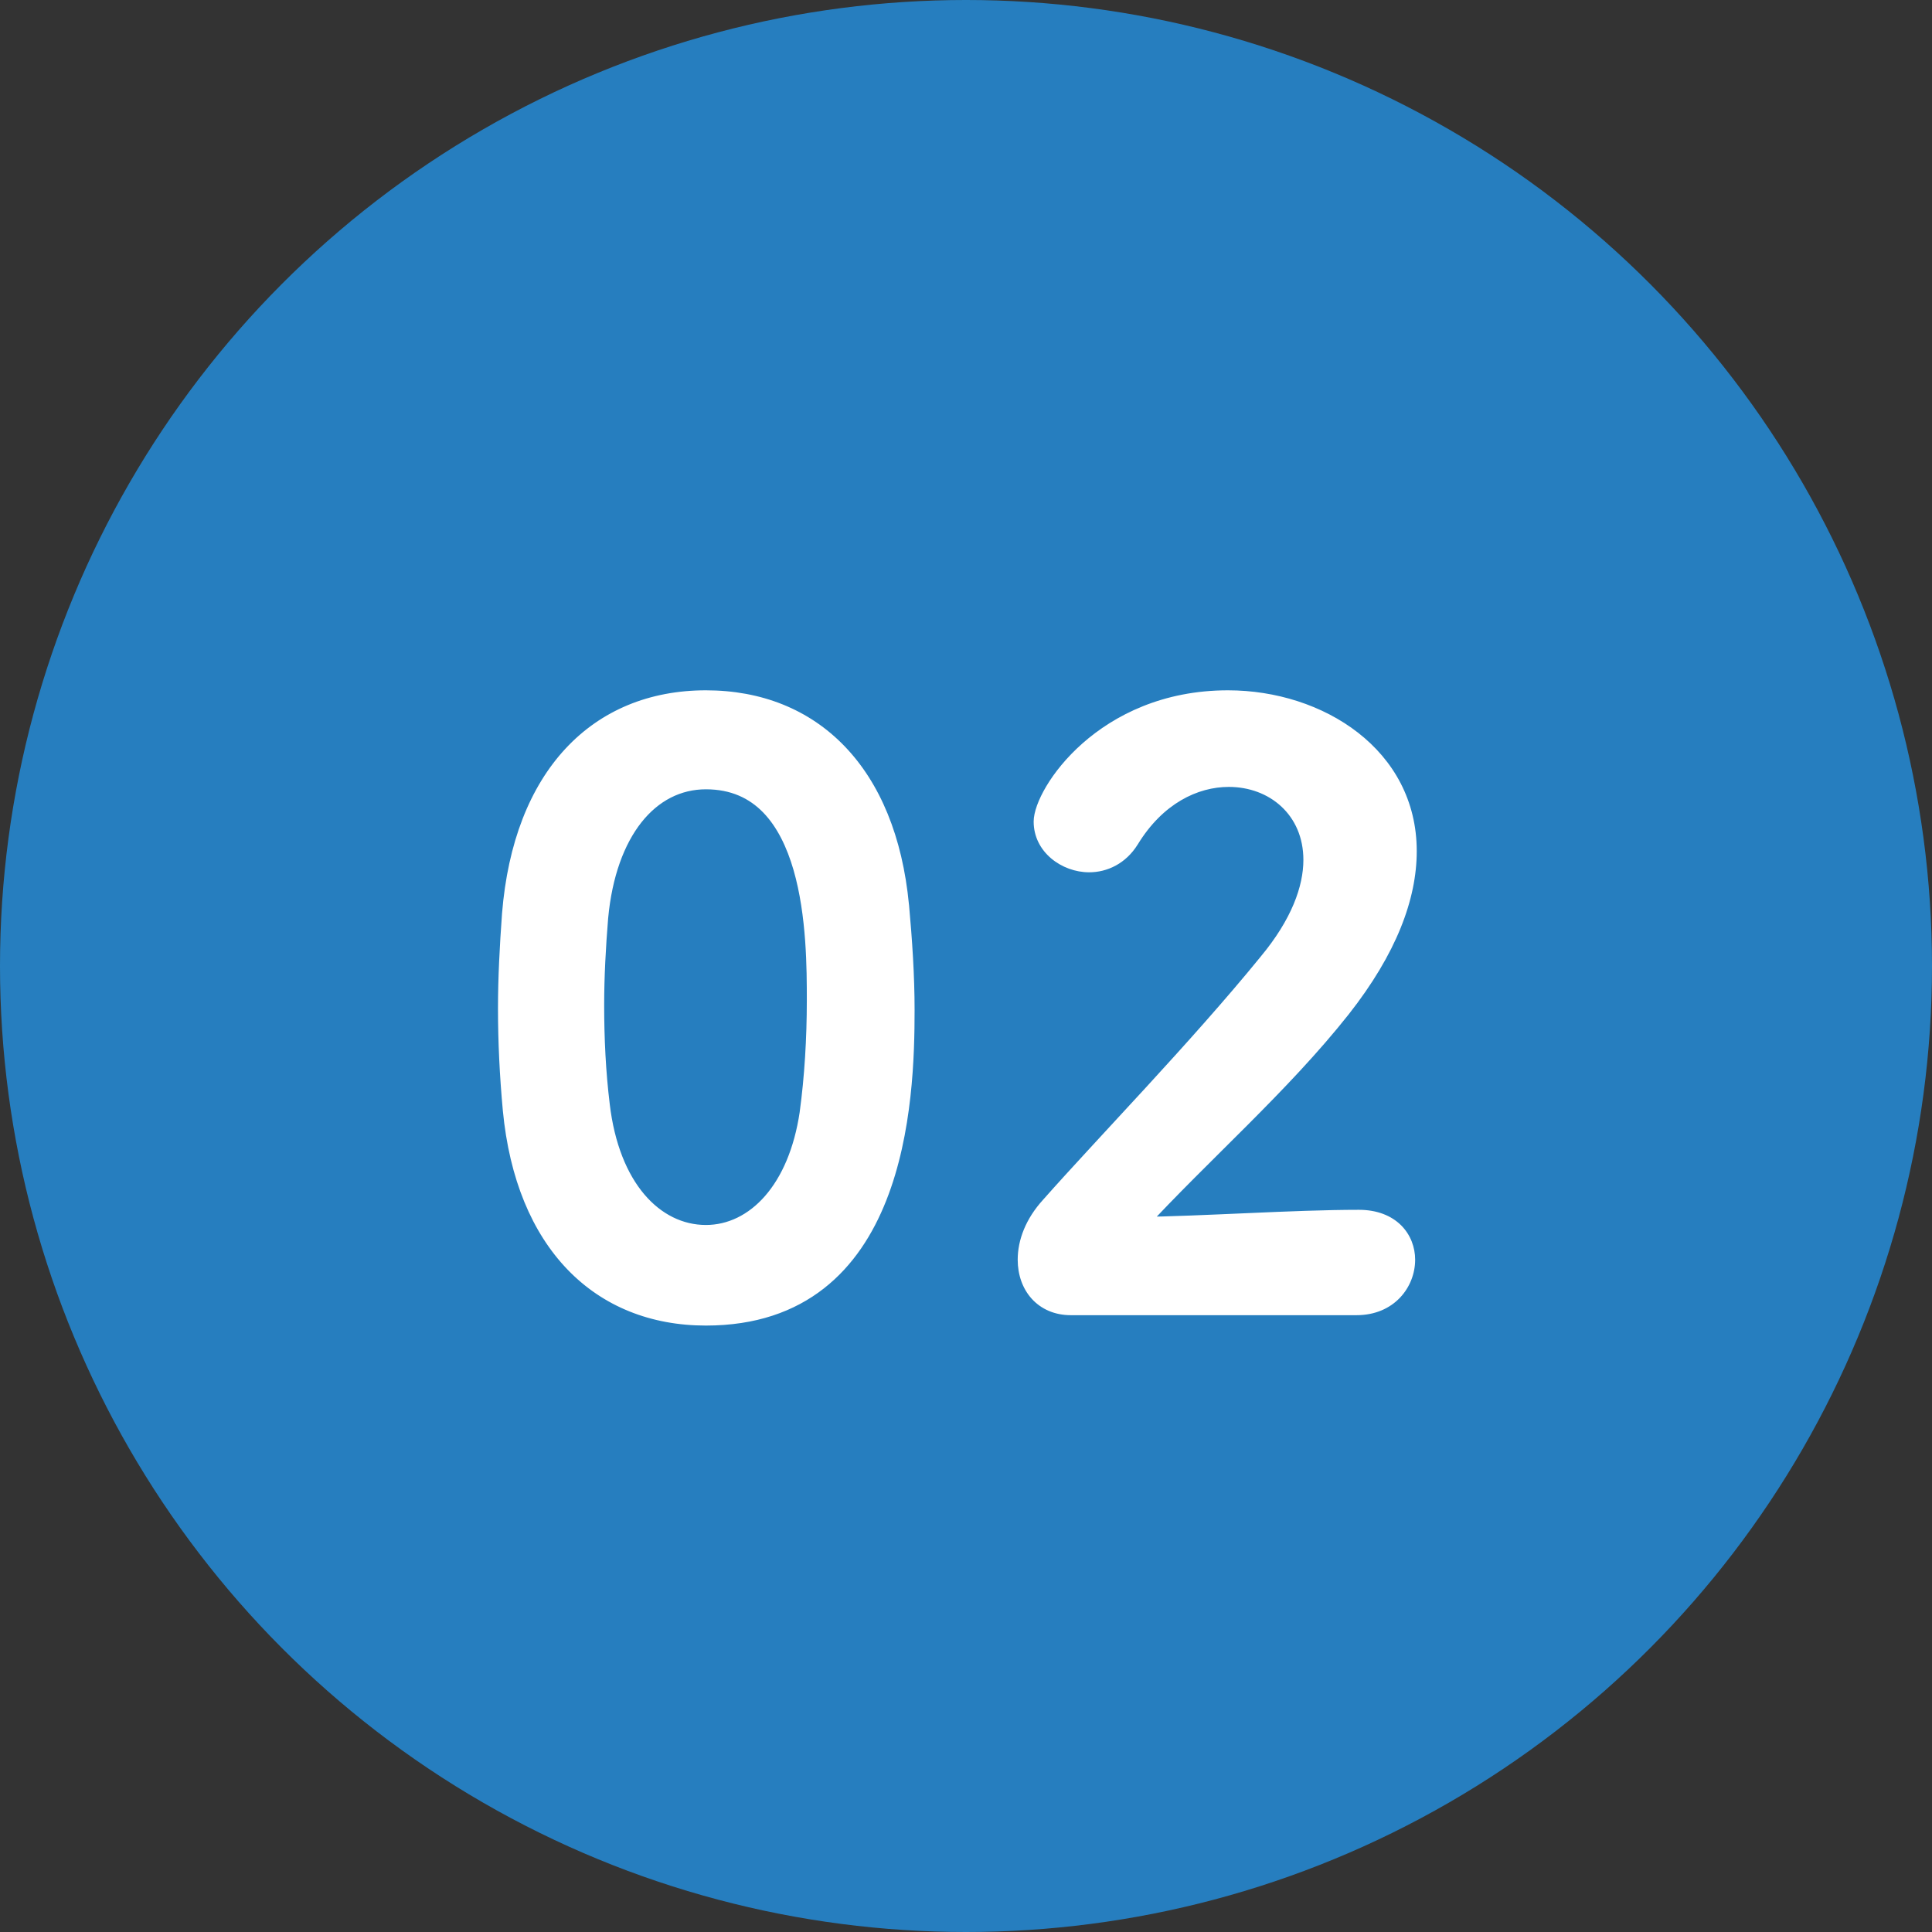
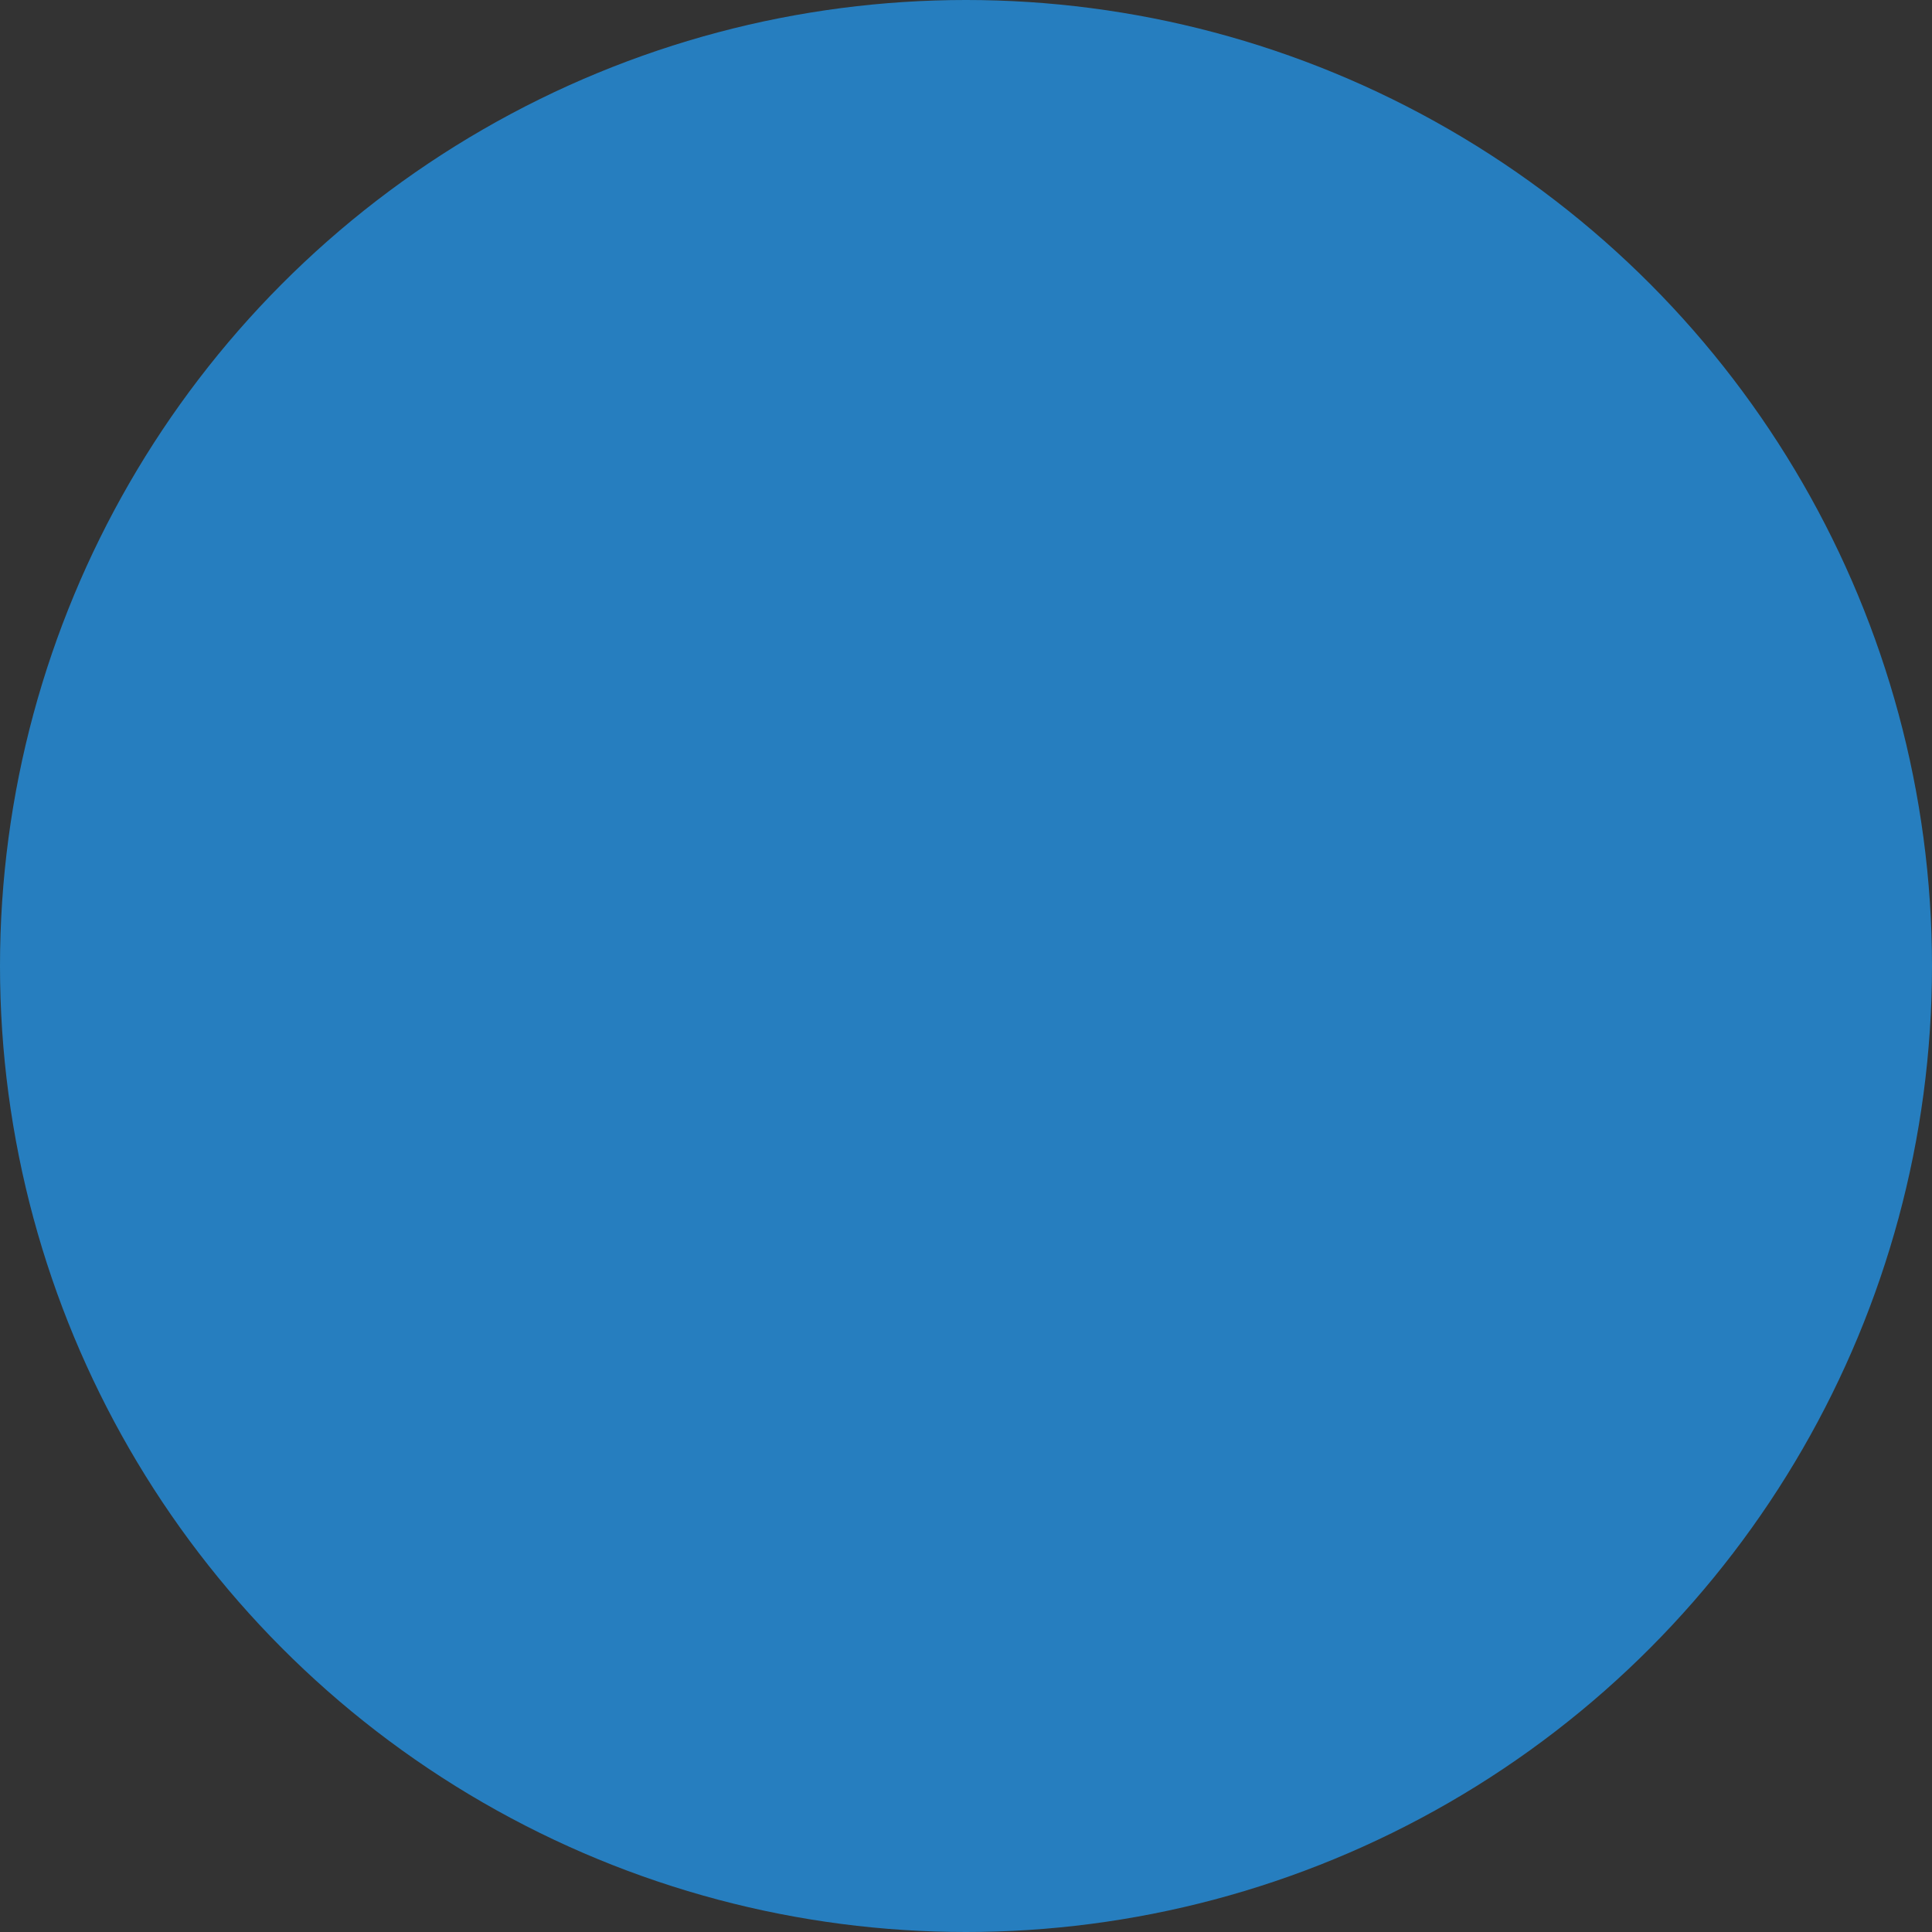
<svg xmlns="http://www.w3.org/2000/svg" width="46" height="46" viewBox="0 0 46 46" fill="none">
  <rect x="0" y="0" width="46" height="46" fill="#333333" stroke="none" />
  <circle cx="23" cy="23" r="23" fill="#267EBF" />
-   <path d="M16.807 31.361C21.405 31.361 21.576 26.193 21.576 24.046C21.576 23.229 21.519 22.393 21.443 21.557C21.139 18.384 19.353 16.636 16.807 16.636C14.223 16.636 12.418 18.46 12.152 21.766C12.095 22.545 12.057 23.286 12.057 24.008C12.057 24.806 12.095 25.604 12.171 26.421C12.475 29.613 14.28 31.361 16.807 31.361ZM16.807 29.366C15.572 29.366 14.546 28.245 14.318 26.307C14.223 25.528 14.185 24.73 14.185 23.932C14.185 23.248 14.223 22.545 14.28 21.842C14.47 19.809 15.477 18.593 16.807 18.593C19.41 18.593 19.41 22.355 19.41 23.818C19.41 24.73 19.353 25.661 19.239 26.497C18.973 28.302 17.985 29.366 16.807 29.366ZM32.297 31.114C33.076 31.114 33.494 30.544 33.494 29.993C33.494 29.499 33.133 29.005 32.354 29.005C30.796 29.005 28.649 29.157 27.072 29.176C28.649 27.466 30.511 25.851 31.955 24.027C33.076 22.602 33.532 21.348 33.532 20.265C33.532 18.004 31.442 16.636 29.238 16.636C26.255 16.636 24.811 18.897 24.811 19.562C24.811 20.151 25.362 20.569 25.932 20.569C26.293 20.569 26.673 20.398 26.92 19.999C27.547 18.973 28.44 18.536 29.257 18.536C30.321 18.536 31.233 19.277 31.233 20.474C31.233 21.158 30.929 21.994 30.169 22.906C28.497 24.958 26.293 27.219 24.982 28.701C24.602 29.119 24.431 29.575 24.431 29.993C24.431 30.62 24.83 31.114 25.495 31.114H32.297Z" fill="white" />
-   <path d="M21.443 21.557L21.643 21.539L21.642 21.538L21.443 21.557ZM12.152 21.766L11.953 21.75L11.953 21.751L12.152 21.766ZM12.171 26.421L11.972 26.439L11.972 26.44L12.171 26.421ZM14.318 26.307L14.517 26.284L14.517 26.283L14.318 26.307ZM14.28 21.842L14.081 21.823L14.081 21.826L14.28 21.842ZM19.239 26.497L19.437 26.526L19.438 26.524L19.239 26.497ZM16.807 31.561C17.997 31.561 18.914 31.226 19.616 30.677C20.314 30.131 20.785 29.385 21.102 28.582C21.735 26.983 21.776 25.119 21.776 24.046H21.376C21.376 25.119 21.332 26.914 20.73 28.435C20.43 29.193 19.996 29.872 19.369 30.362C18.745 30.85 17.917 31.161 16.807 31.161V31.561ZM21.776 24.046C21.776 23.22 21.719 22.377 21.643 21.539L21.244 21.575C21.32 22.409 21.376 23.238 21.376 24.046H21.776ZM21.642 21.538C21.487 19.919 20.952 18.642 20.11 17.768C19.266 16.891 18.129 16.436 16.807 16.436V16.836C18.032 16.836 19.061 17.255 19.822 18.045C20.586 18.838 21.095 20.022 21.244 21.576L21.642 21.538ZM16.807 16.436C15.465 16.436 14.313 16.911 13.464 17.825C12.618 18.736 12.089 20.065 11.953 21.75L12.352 21.782C12.482 20.161 12.988 18.925 13.757 18.097C14.523 17.273 15.566 16.836 16.807 16.836V16.436ZM11.953 21.751C11.896 22.533 11.857 23.279 11.857 24.008H12.257C12.257 23.293 12.295 22.557 12.352 21.781L11.953 21.751ZM11.857 24.008C11.857 24.812 11.896 25.617 11.972 26.439L12.371 26.402C12.295 25.591 12.257 24.8 12.257 24.008H11.857ZM11.972 26.44C12.127 28.069 12.668 29.35 13.512 30.227C14.358 31.106 15.495 31.561 16.807 31.561V31.161C15.593 31.161 14.564 30.742 13.8 29.949C13.034 29.154 12.519 27.965 12.37 26.402L11.972 26.44ZM16.807 29.166C15.721 29.166 14.74 28.176 14.517 26.284L14.12 26.33C14.353 28.314 15.424 29.566 16.807 29.566V29.166ZM14.517 26.283C14.423 25.514 14.385 24.724 14.385 23.932H13.985C13.985 24.736 14.024 25.543 14.12 26.331L14.517 26.283ZM14.385 23.932C14.385 23.255 14.423 22.558 14.48 21.858L14.081 21.826C14.024 22.532 13.985 23.241 13.985 23.932H14.385ZM14.48 21.861C14.572 20.871 14.862 20.099 15.273 19.579C15.681 19.064 16.21 18.793 16.807 18.793V18.393C16.075 18.393 15.435 18.73 14.96 19.331C14.487 19.928 14.179 20.78 14.081 21.823L14.48 21.861ZM16.807 18.793C17.404 18.793 17.84 19.006 18.169 19.343C18.503 19.686 18.735 20.168 18.893 20.712C19.209 21.804 19.21 23.082 19.21 23.818H19.61C19.61 23.09 19.612 21.756 19.277 20.601C19.11 20.023 18.853 19.472 18.456 19.064C18.052 18.65 17.513 18.393 16.807 18.393V18.793ZM19.21 23.818C19.21 24.722 19.154 25.644 19.041 26.47L19.438 26.524C19.553 25.678 19.61 24.738 19.61 23.818H19.21ZM19.042 26.468C18.782 28.228 17.84 29.166 16.807 29.166V29.566C18.131 29.566 19.165 28.376 19.437 26.526L19.042 26.468ZM27.072 29.176L26.925 29.04L26.61 29.382L27.074 29.376L27.072 29.176ZM31.955 24.027L32.112 24.151L32.112 24.151L31.955 24.027ZM26.92 19.999L27.09 20.104L27.091 20.103L26.92 19.999ZM30.169 22.906L30.015 22.778L30.014 22.78L30.169 22.906ZM24.982 28.701L25.13 28.835L25.132 28.834L24.982 28.701ZM32.297 31.314C33.195 31.314 33.694 30.646 33.694 29.993H33.294C33.294 30.442 32.957 30.914 32.297 30.914V31.314ZM33.694 29.993C33.694 29.698 33.586 29.398 33.357 29.171C33.126 28.944 32.787 28.805 32.354 28.805V29.205C32.7 29.205 32.931 29.314 33.076 29.456C33.222 29.6 33.294 29.794 33.294 29.993H33.694ZM32.354 28.805C31.57 28.805 30.639 28.843 29.711 28.884C28.781 28.924 27.854 28.967 27.07 28.976L27.074 29.376C27.867 29.366 28.802 29.323 29.729 29.283C30.658 29.243 31.58 29.205 32.354 29.205V28.805ZM27.219 29.312C28.004 28.46 28.858 27.634 29.705 26.785C30.549 25.939 31.382 25.073 32.112 24.151L31.798 23.903C31.084 24.805 30.264 25.659 29.422 26.503C28.582 27.345 27.717 28.182 26.925 29.04L27.219 29.312ZM32.112 24.151C33.251 22.703 33.732 21.406 33.732 20.265H33.332C33.332 21.29 32.901 22.501 31.798 23.903L32.112 24.151ZM33.732 20.265C33.732 17.851 31.504 16.436 29.238 16.436V16.836C31.38 16.836 33.332 18.157 33.332 20.265H33.732ZM29.238 16.436C27.692 16.436 26.54 17.023 25.773 17.7C25.391 18.038 25.104 18.398 24.911 18.722C24.724 19.037 24.611 19.341 24.611 19.562H25.011C25.011 19.45 25.079 19.222 25.255 18.927C25.426 18.639 25.687 18.31 26.038 18C26.74 17.38 27.801 16.836 29.238 16.836V16.436ZM24.611 19.562C24.611 20.29 25.283 20.769 25.932 20.769V20.369C25.441 20.369 25.011 20.012 25.011 19.562H24.611ZM25.932 20.769C26.359 20.769 26.805 20.565 27.09 20.104L26.75 19.894C26.541 20.231 26.227 20.369 25.932 20.369V20.769ZM27.091 20.103C27.685 19.131 28.516 18.736 29.257 18.736V18.336C28.364 18.336 27.409 18.815 26.749 19.895L27.091 20.103ZM29.257 18.736C30.225 18.736 31.033 19.401 31.033 20.474H31.433C31.433 19.153 30.417 18.336 29.257 18.336V18.736ZM31.033 20.474C31.033 21.098 30.755 21.89 30.015 22.778L30.323 23.034C31.103 22.098 31.433 21.218 31.433 20.474H31.033ZM30.014 22.78C28.344 24.829 26.155 27.074 24.832 28.569L25.132 28.834C26.431 27.364 28.65 25.087 30.324 23.032L30.014 22.78ZM24.834 28.567C24.425 29.016 24.231 29.519 24.231 29.993H24.631C24.631 29.631 24.779 29.222 25.13 28.835L24.834 28.567ZM24.231 29.993C24.231 30.348 24.344 30.679 24.565 30.923C24.789 31.169 25.11 31.314 25.495 31.314V30.914C25.215 30.914 25.004 30.812 24.862 30.654C24.717 30.495 24.631 30.265 24.631 29.993H24.231ZM25.495 31.314H32.297V30.914H25.495V31.314Z" fill="white" />
</svg>